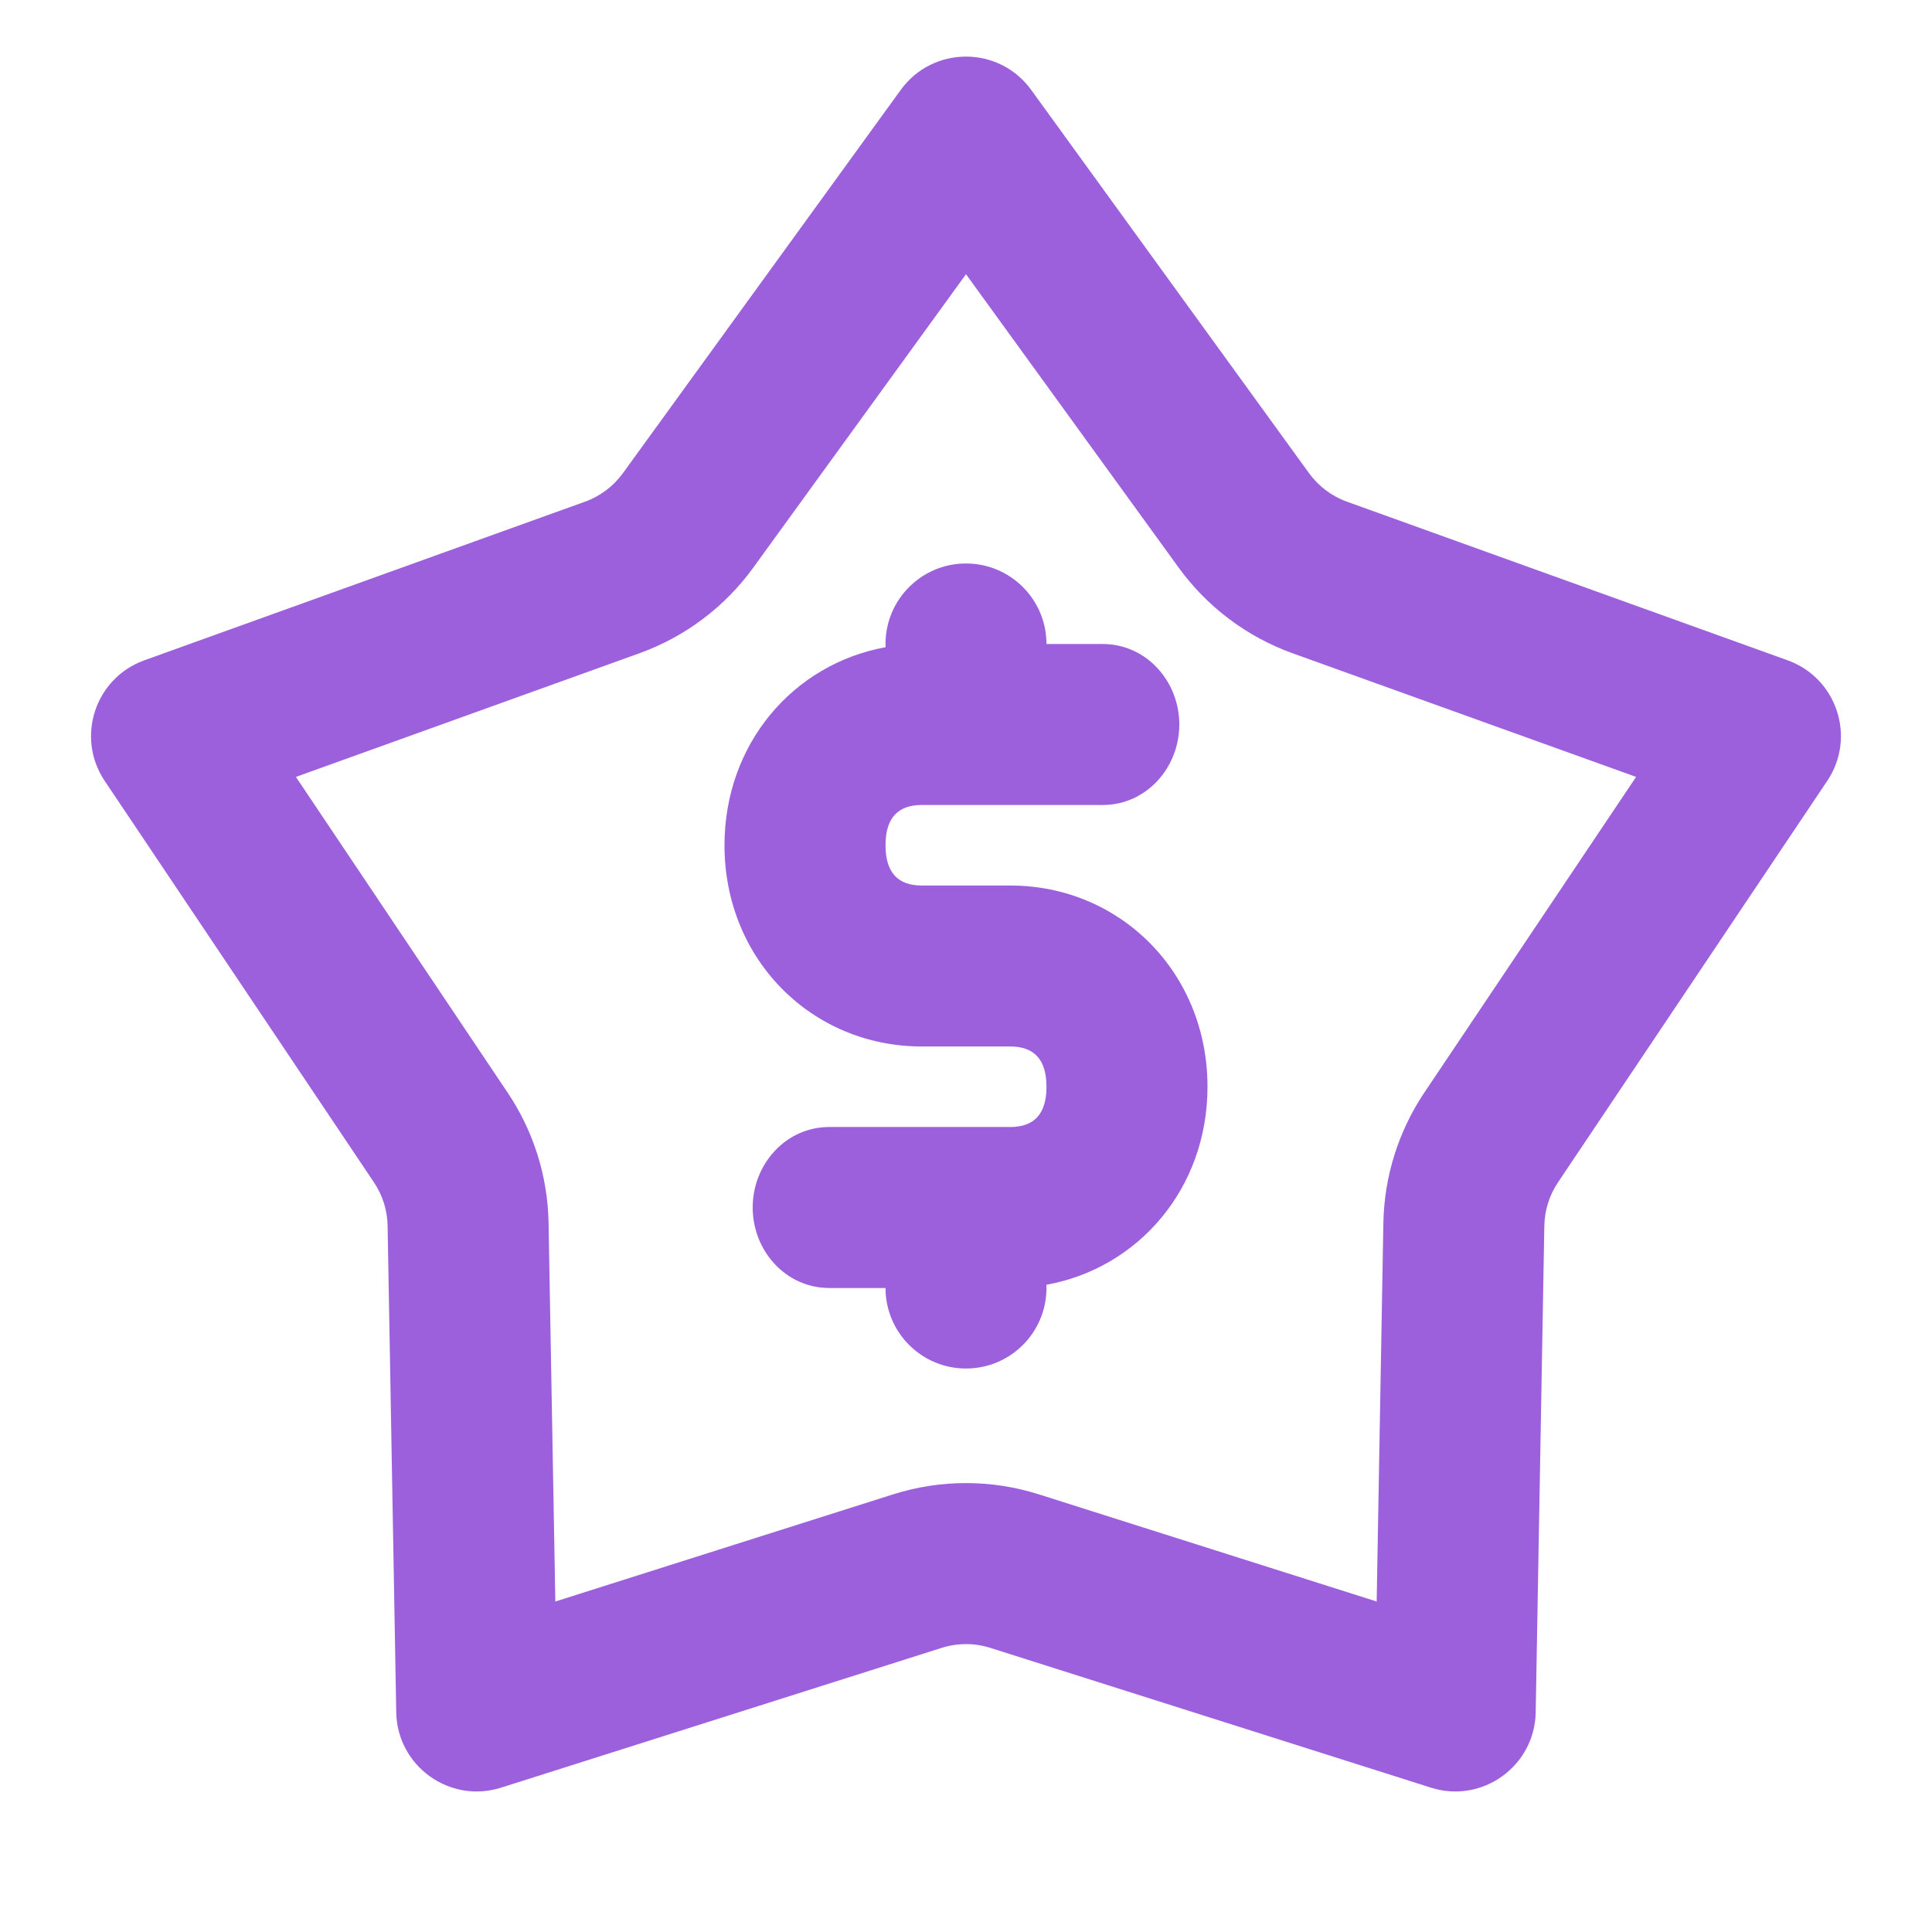
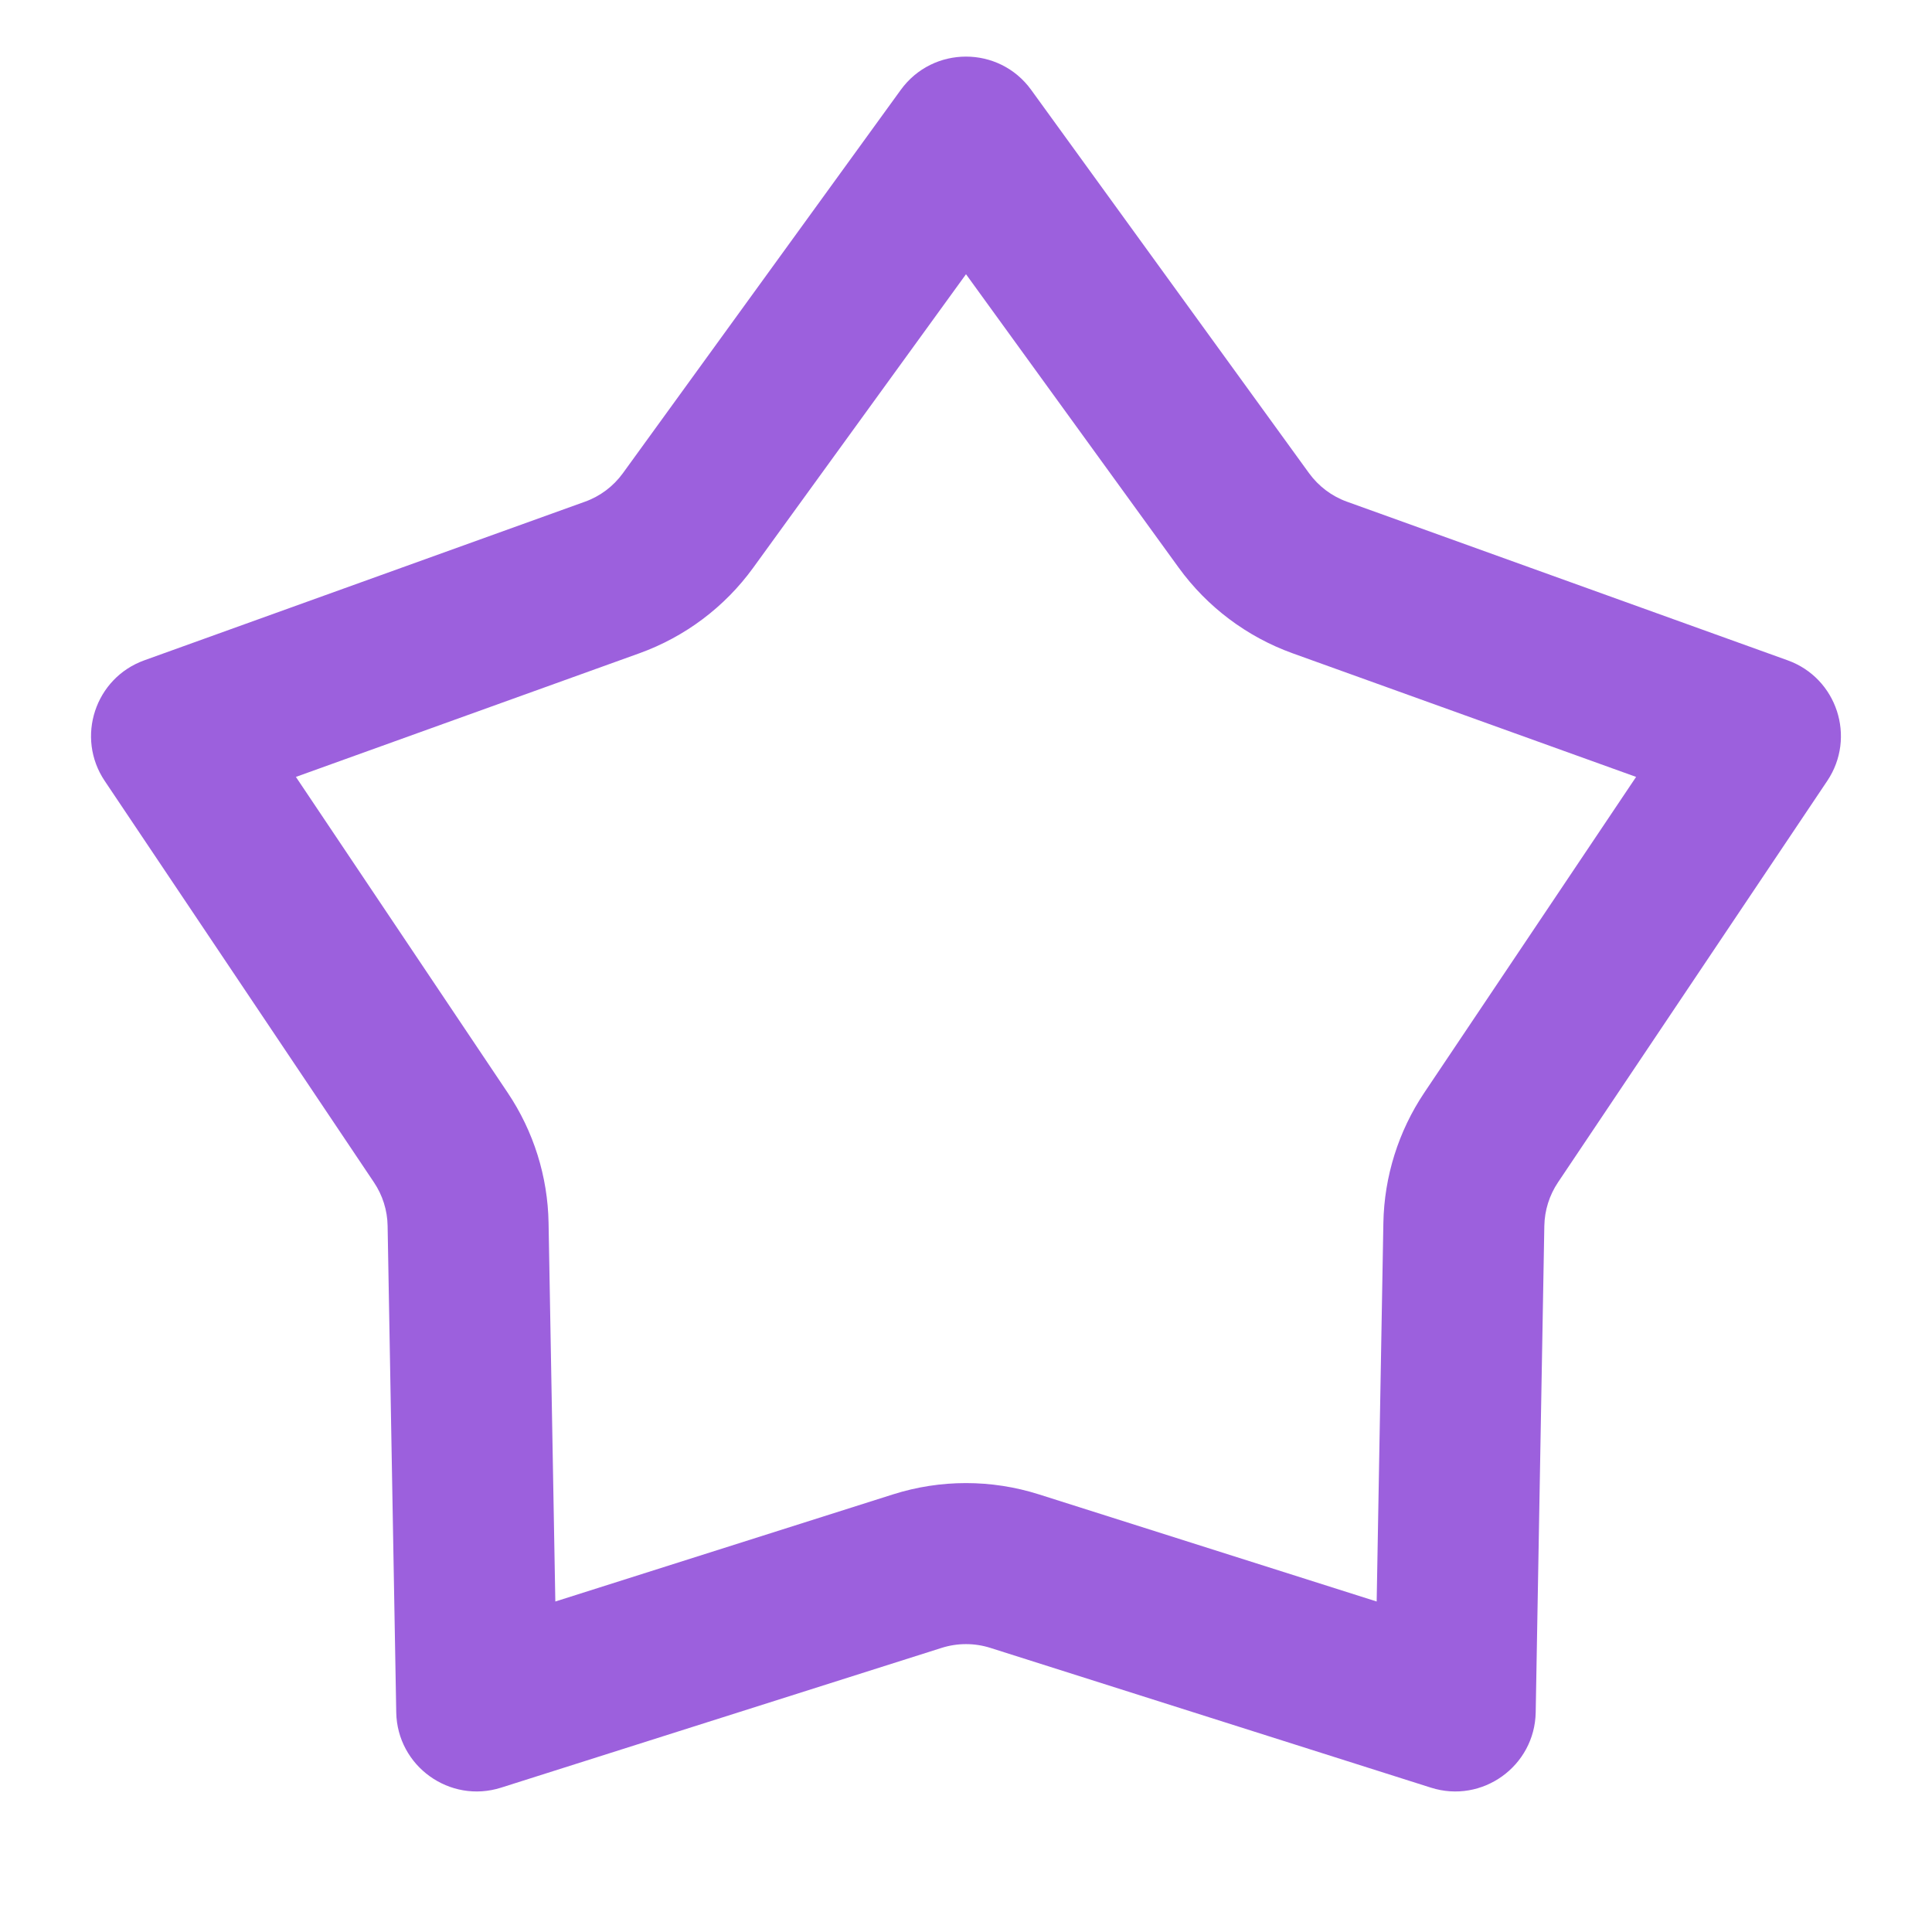
<svg xmlns="http://www.w3.org/2000/svg" width="32" height="32" viewBox="0 0 32 32" fill="none">
-   <path d="M17.333 10.667C17.333 9.93 16.736 9.333 16 9.333C15.264 9.333 14.667 9.93 14.667 10.667C14.667 10.685 14.667 10.702 14.668 10.72C13.141 10.997 12 12.319 12 14C12 15.895 13.449 17.333 15.267 17.333H16.733C17.122 17.333 17.333 17.542 17.333 18C17.333 18.458 17.122 18.667 16.733 18.667H13.733C13.018 18.667 12.467 19.28 12.467 20C12.467 20.72 13.018 21.333 13.733 21.333H14.667C14.667 22.07 15.264 22.667 16 22.667C16.736 22.667 17.333 22.07 17.333 21.333C17.333 21.315 17.333 21.298 17.332 21.28C18.859 21.003 20 19.681 20 18C20 16.105 18.551 14.667 16.733 14.667H15.267C14.878 14.667 14.667 14.458 14.667 14C14.667 13.542 14.878 13.333 15.267 13.333H18.267C18.982 13.333 19.533 12.72 19.533 12C19.533 11.28 18.982 10.667 18.267 10.667H17.333Z" fill="#9C60DD" />
  <path fill-rule="evenodd" clip-rule="evenodd" d="M16 4.542L12.475 9.404C12.004 10.054 11.347 10.547 10.591 10.82L4.901 12.868L8.409 18.099C8.838 18.738 9.073 19.487 9.086 20.256L9.198 26.526L14.79 24.752C15.577 24.502 16.422 24.502 17.209 24.752L22.802 26.526L22.913 20.256C22.927 19.487 23.162 18.738 23.59 18.099L27.099 12.868L21.408 10.82C20.652 10.547 19.996 10.054 19.524 9.404L16 4.542ZM17.079 1.488C16.547 0.754 15.453 0.754 14.92 1.488L10.316 7.839C10.159 8.055 9.94 8.22 9.688 8.31L2.39 10.937C1.574 11.231 1.251 12.214 1.734 12.934L6.194 19.584C6.337 19.797 6.416 20.047 6.42 20.303L6.563 28.362C6.579 29.253 7.449 29.879 8.3 29.609L15.597 27.294C15.859 27.211 16.141 27.211 16.403 27.294L23.7 29.609C24.55 29.879 25.42 29.253 25.436 28.362L25.579 20.303C25.584 20.047 25.662 19.797 25.805 19.584L30.265 12.934C30.748 12.214 30.426 11.231 29.609 10.937L22.311 8.31C22.059 8.22 21.841 8.055 21.683 7.839L17.079 1.488Z" fill="#9C60DD" />
</svg>